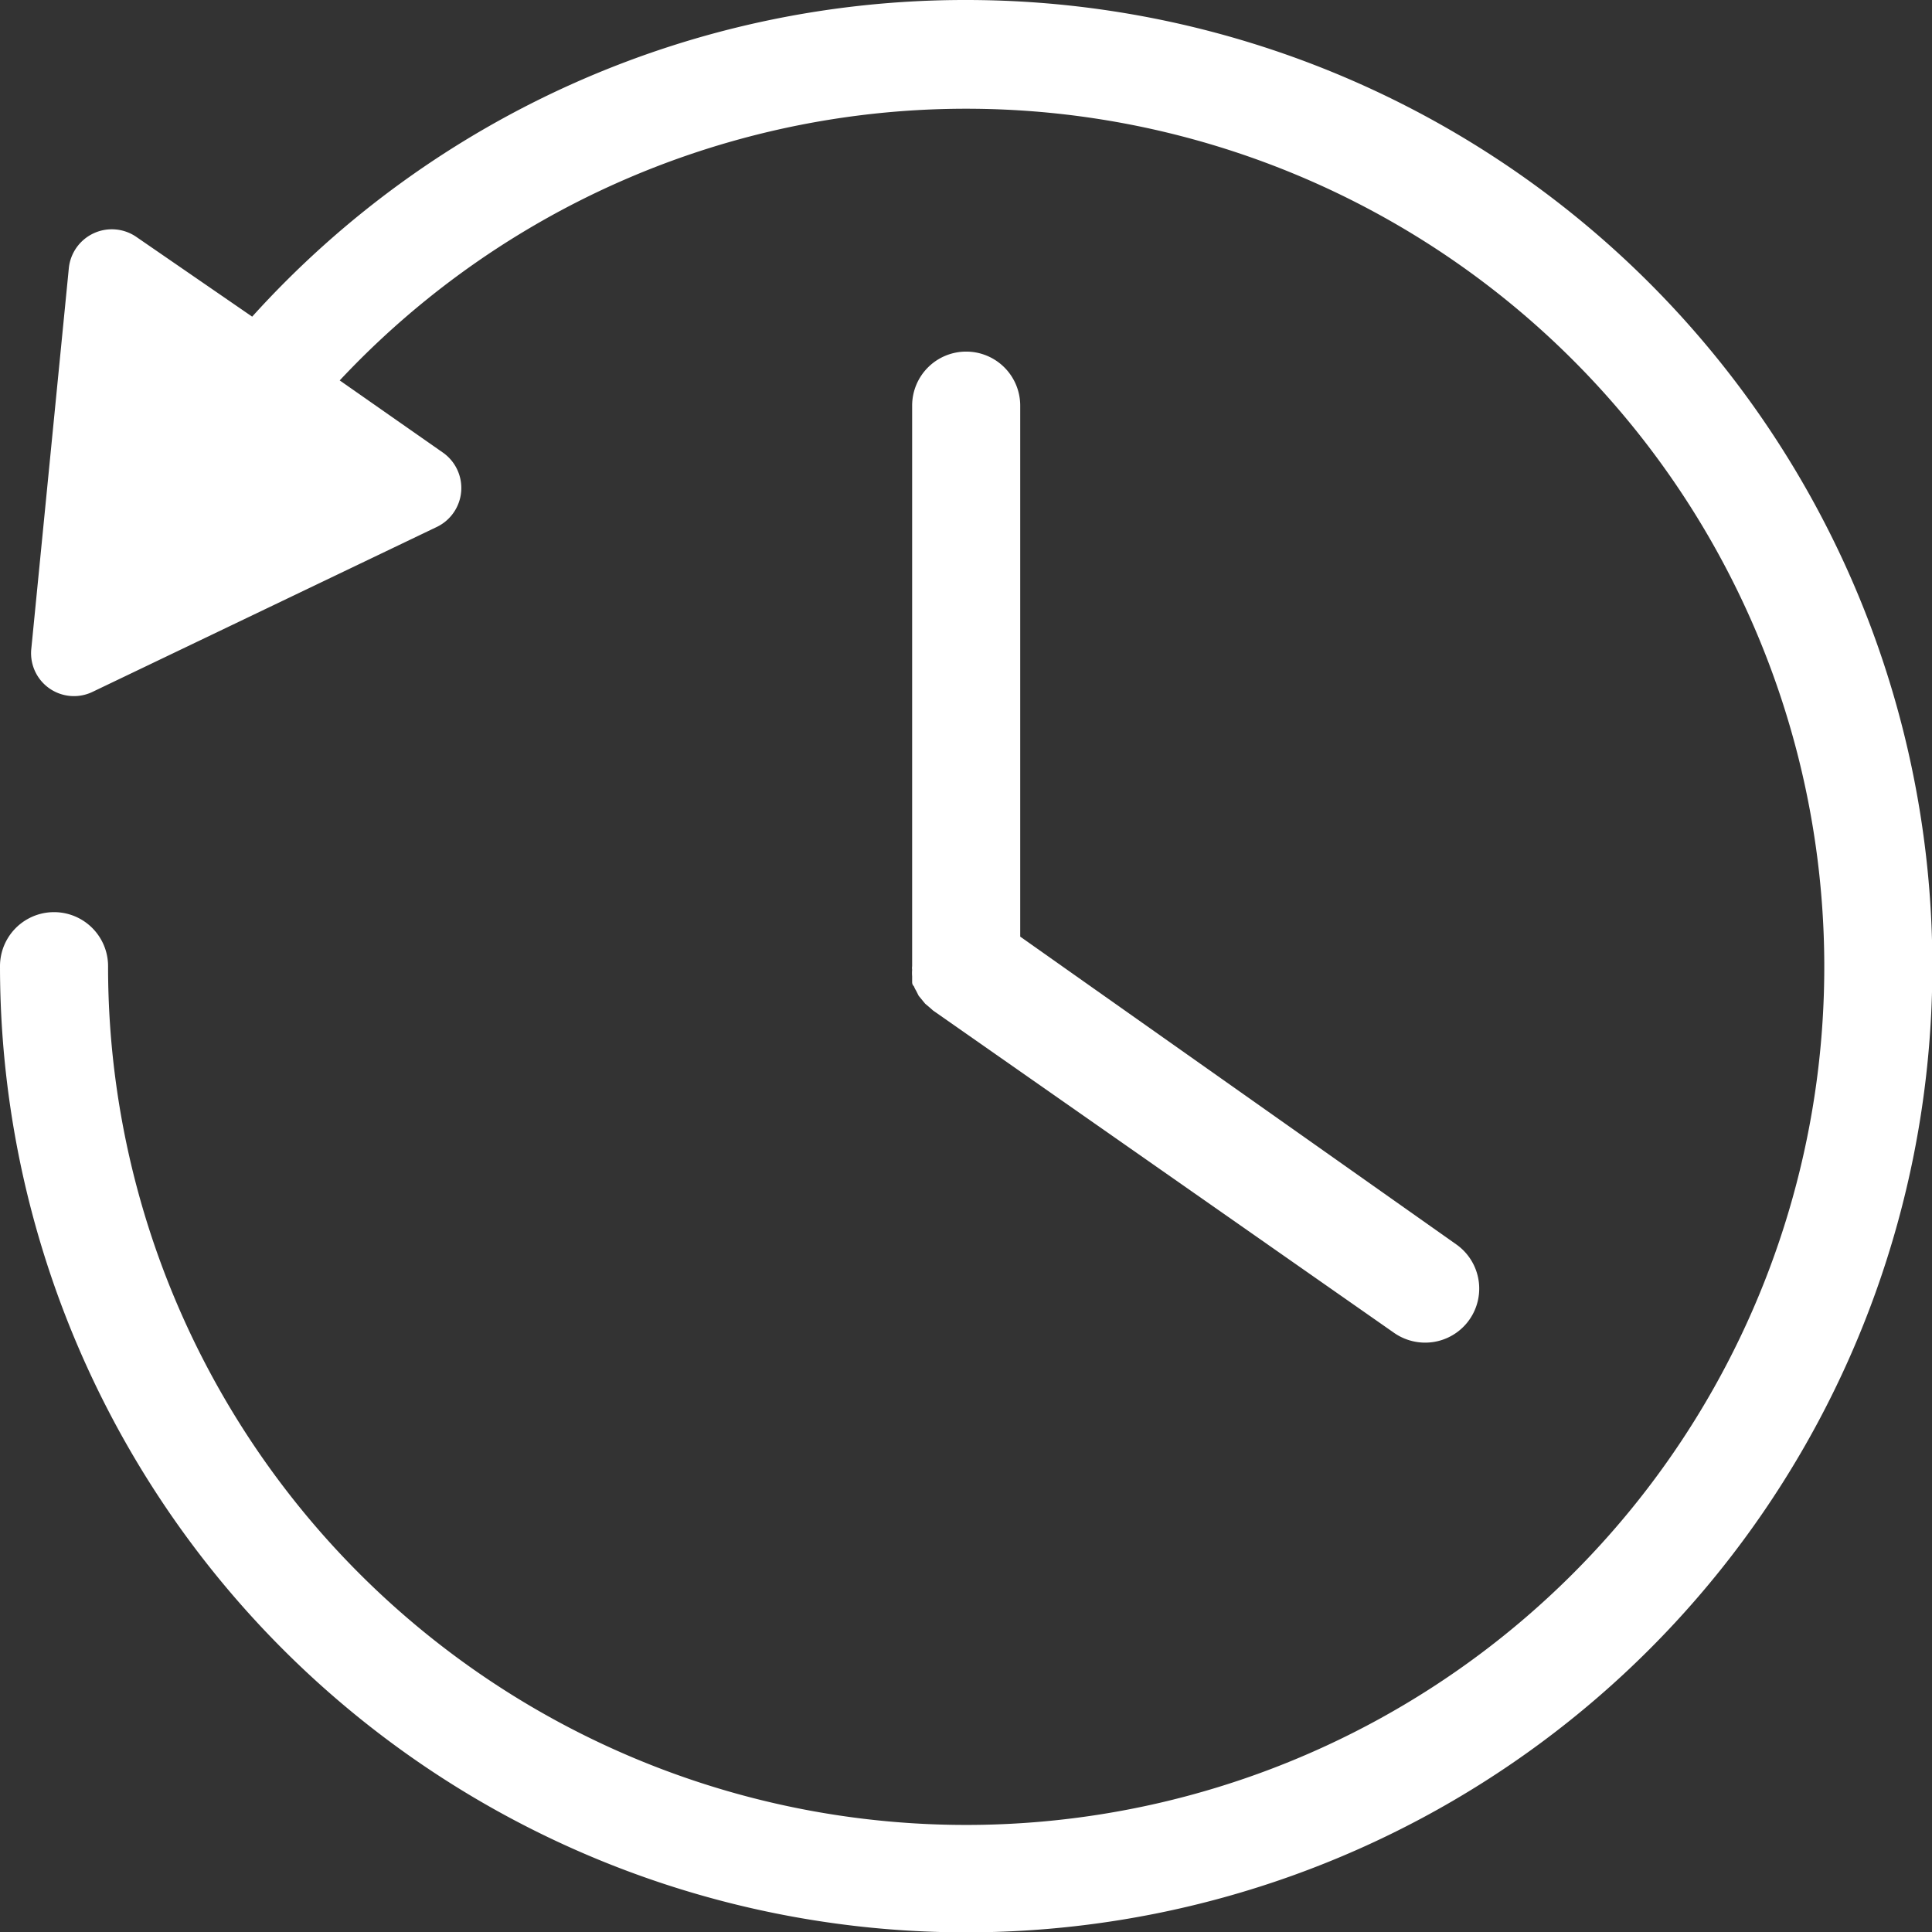
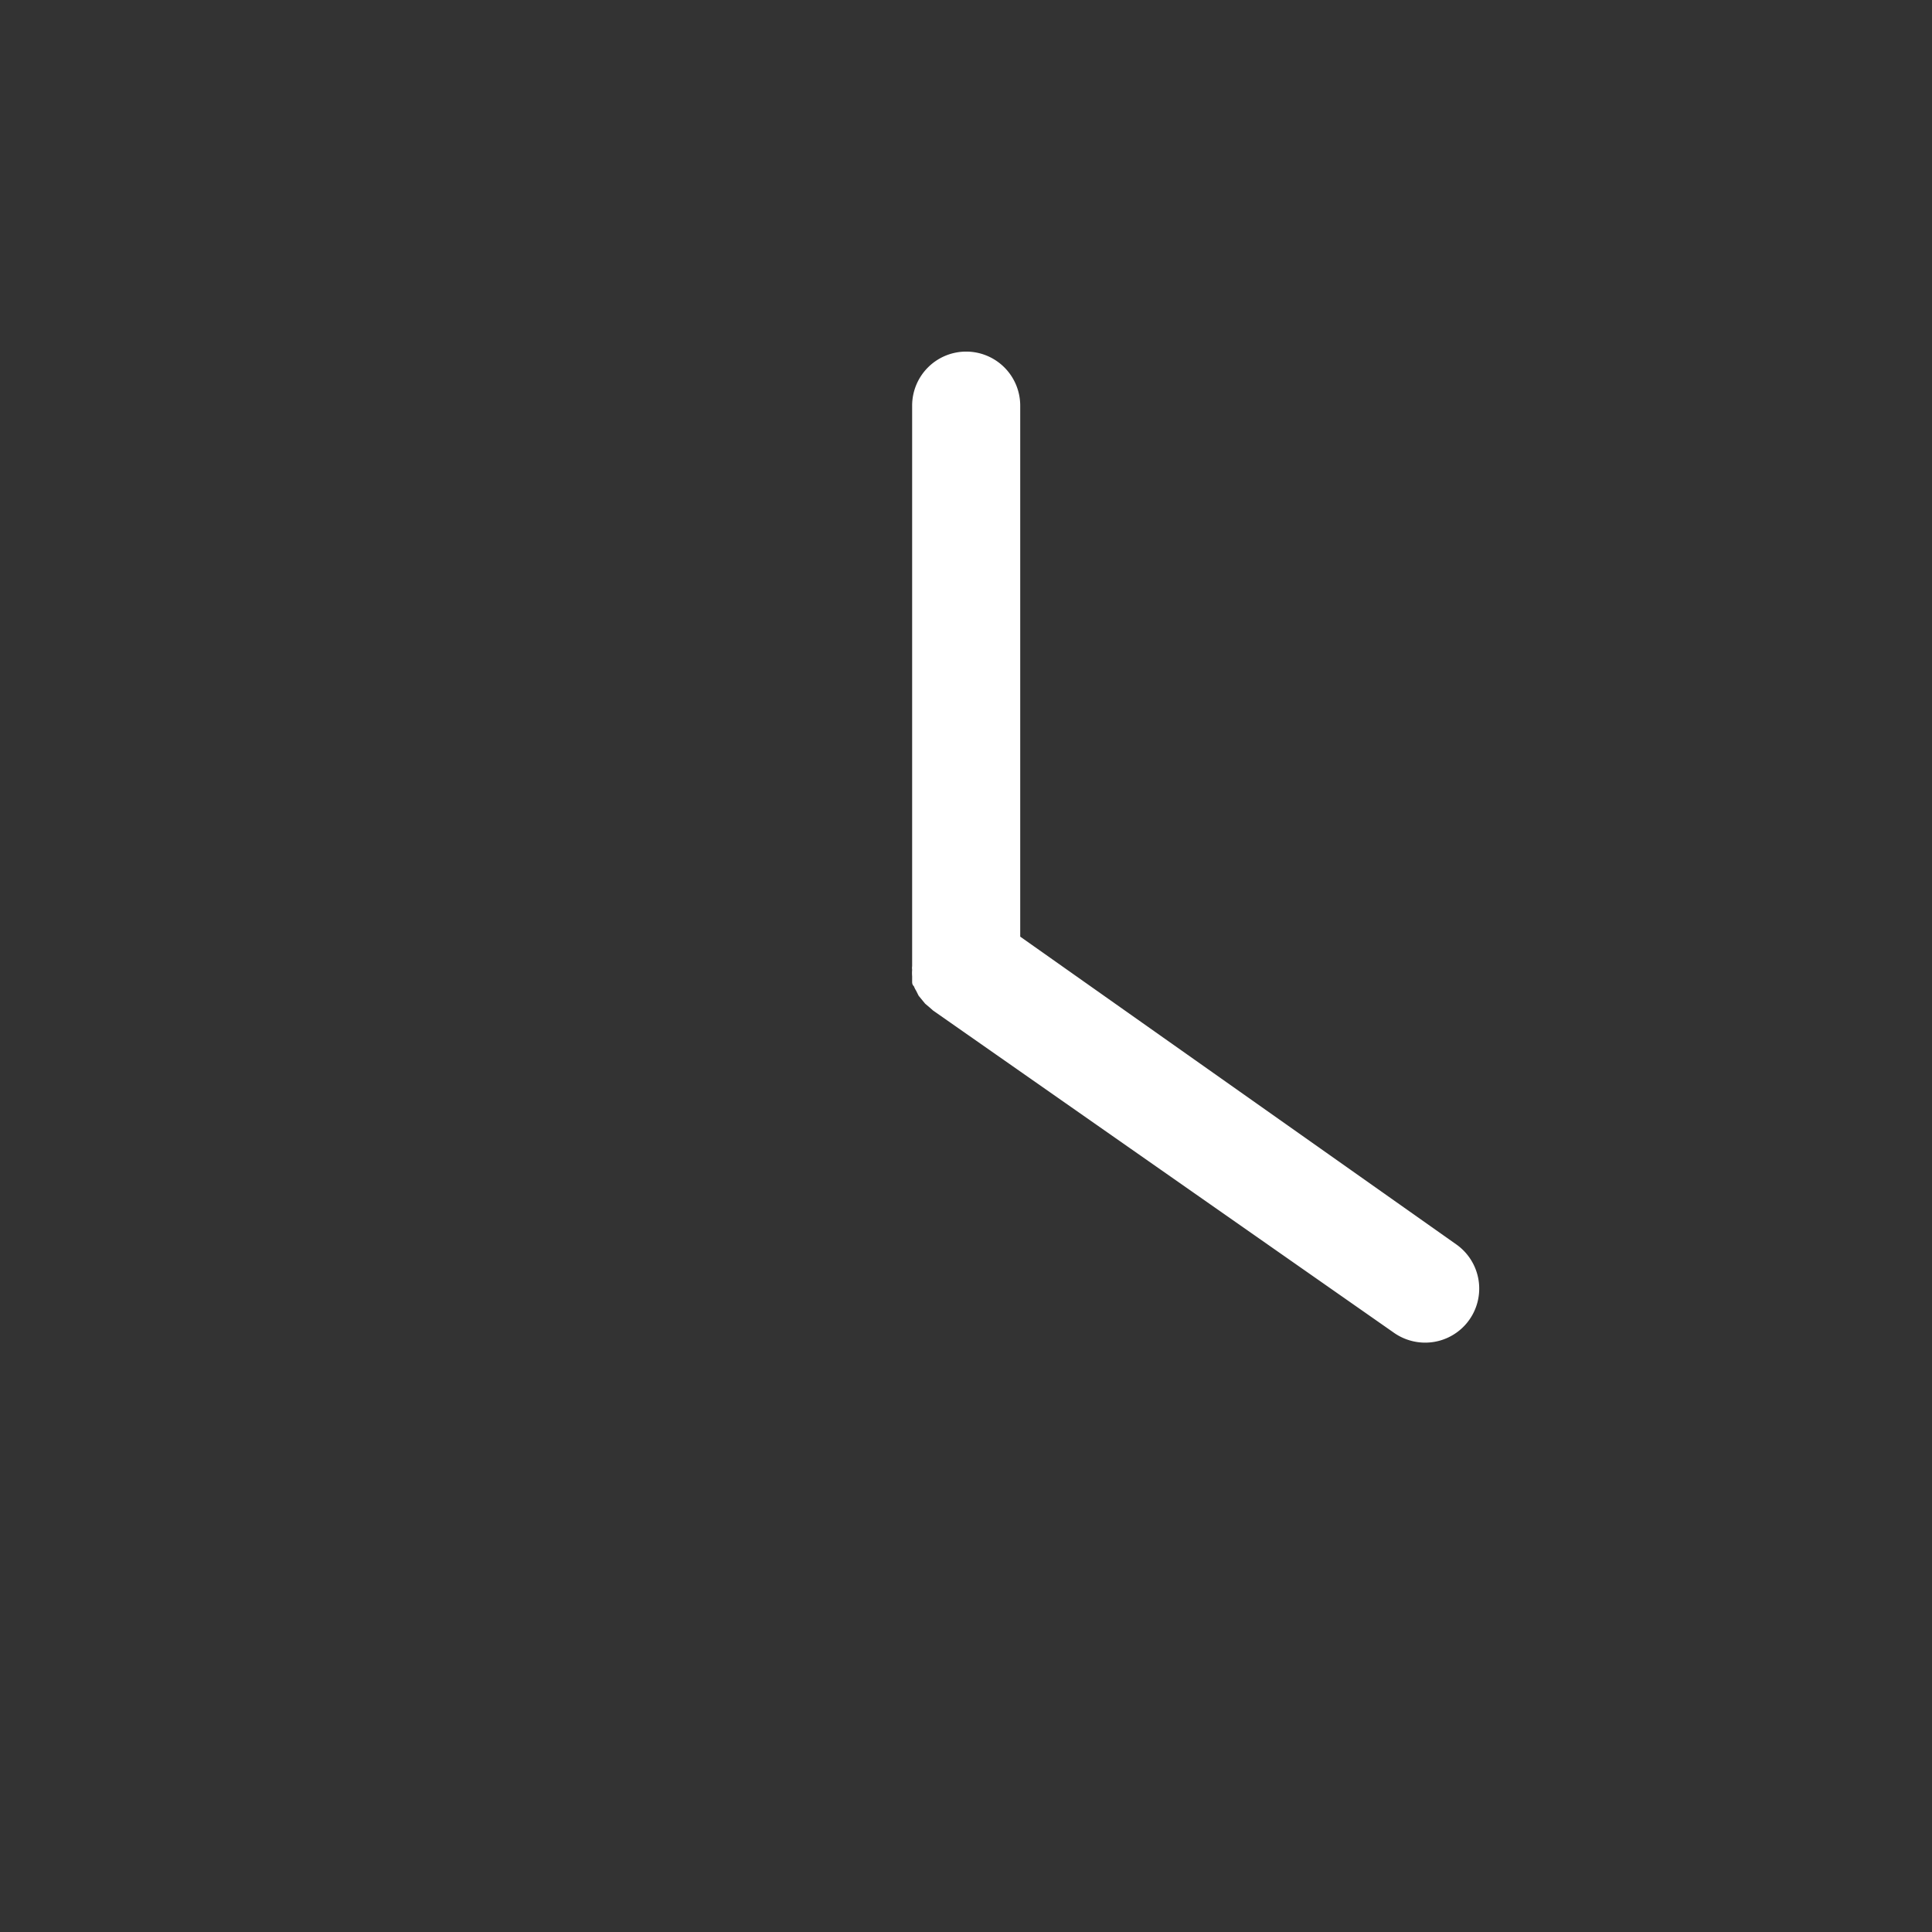
<svg xmlns="http://www.w3.org/2000/svg" viewBox="0 0 53.63 53.63">
  <rect x="0" y="0" width="53.63" height="53.63" fill="#333333" stroke="none" />
-   <path d="M26.82 0A26.66 26.66 0 007 8.79L3.79 6.58a1.2 1.2 0 00-1.88.87L.87 18a1.19 1.19 0 001.71 1.2l9.54-4.57a1.2 1.2 0 00.17-2.07l-2.86-2A23.82 23.82 0 113 26.82a1.5 1.5 0 00-3 0A26.82 26.82 0 1026.82 0z" fill="#fff" />
  <path d="M26.82 9.76a1.5 1.5 0 00-1.5 1.5v15.56a.34.34 0 000 .1 1.09 1.09 0 000 .18v.14c0 .05 0 .09.05.14a.67.67 0 00.06.12l.07.14.09.11.09.11.13.11.09.08L38.7 37a1.51 1.51 0 00.86.27 1.5 1.5 0 00.86-2.73L28.32 26V11.26a1.5 1.5 0 00-1.5-1.5z" fill="#fff" />
</svg>